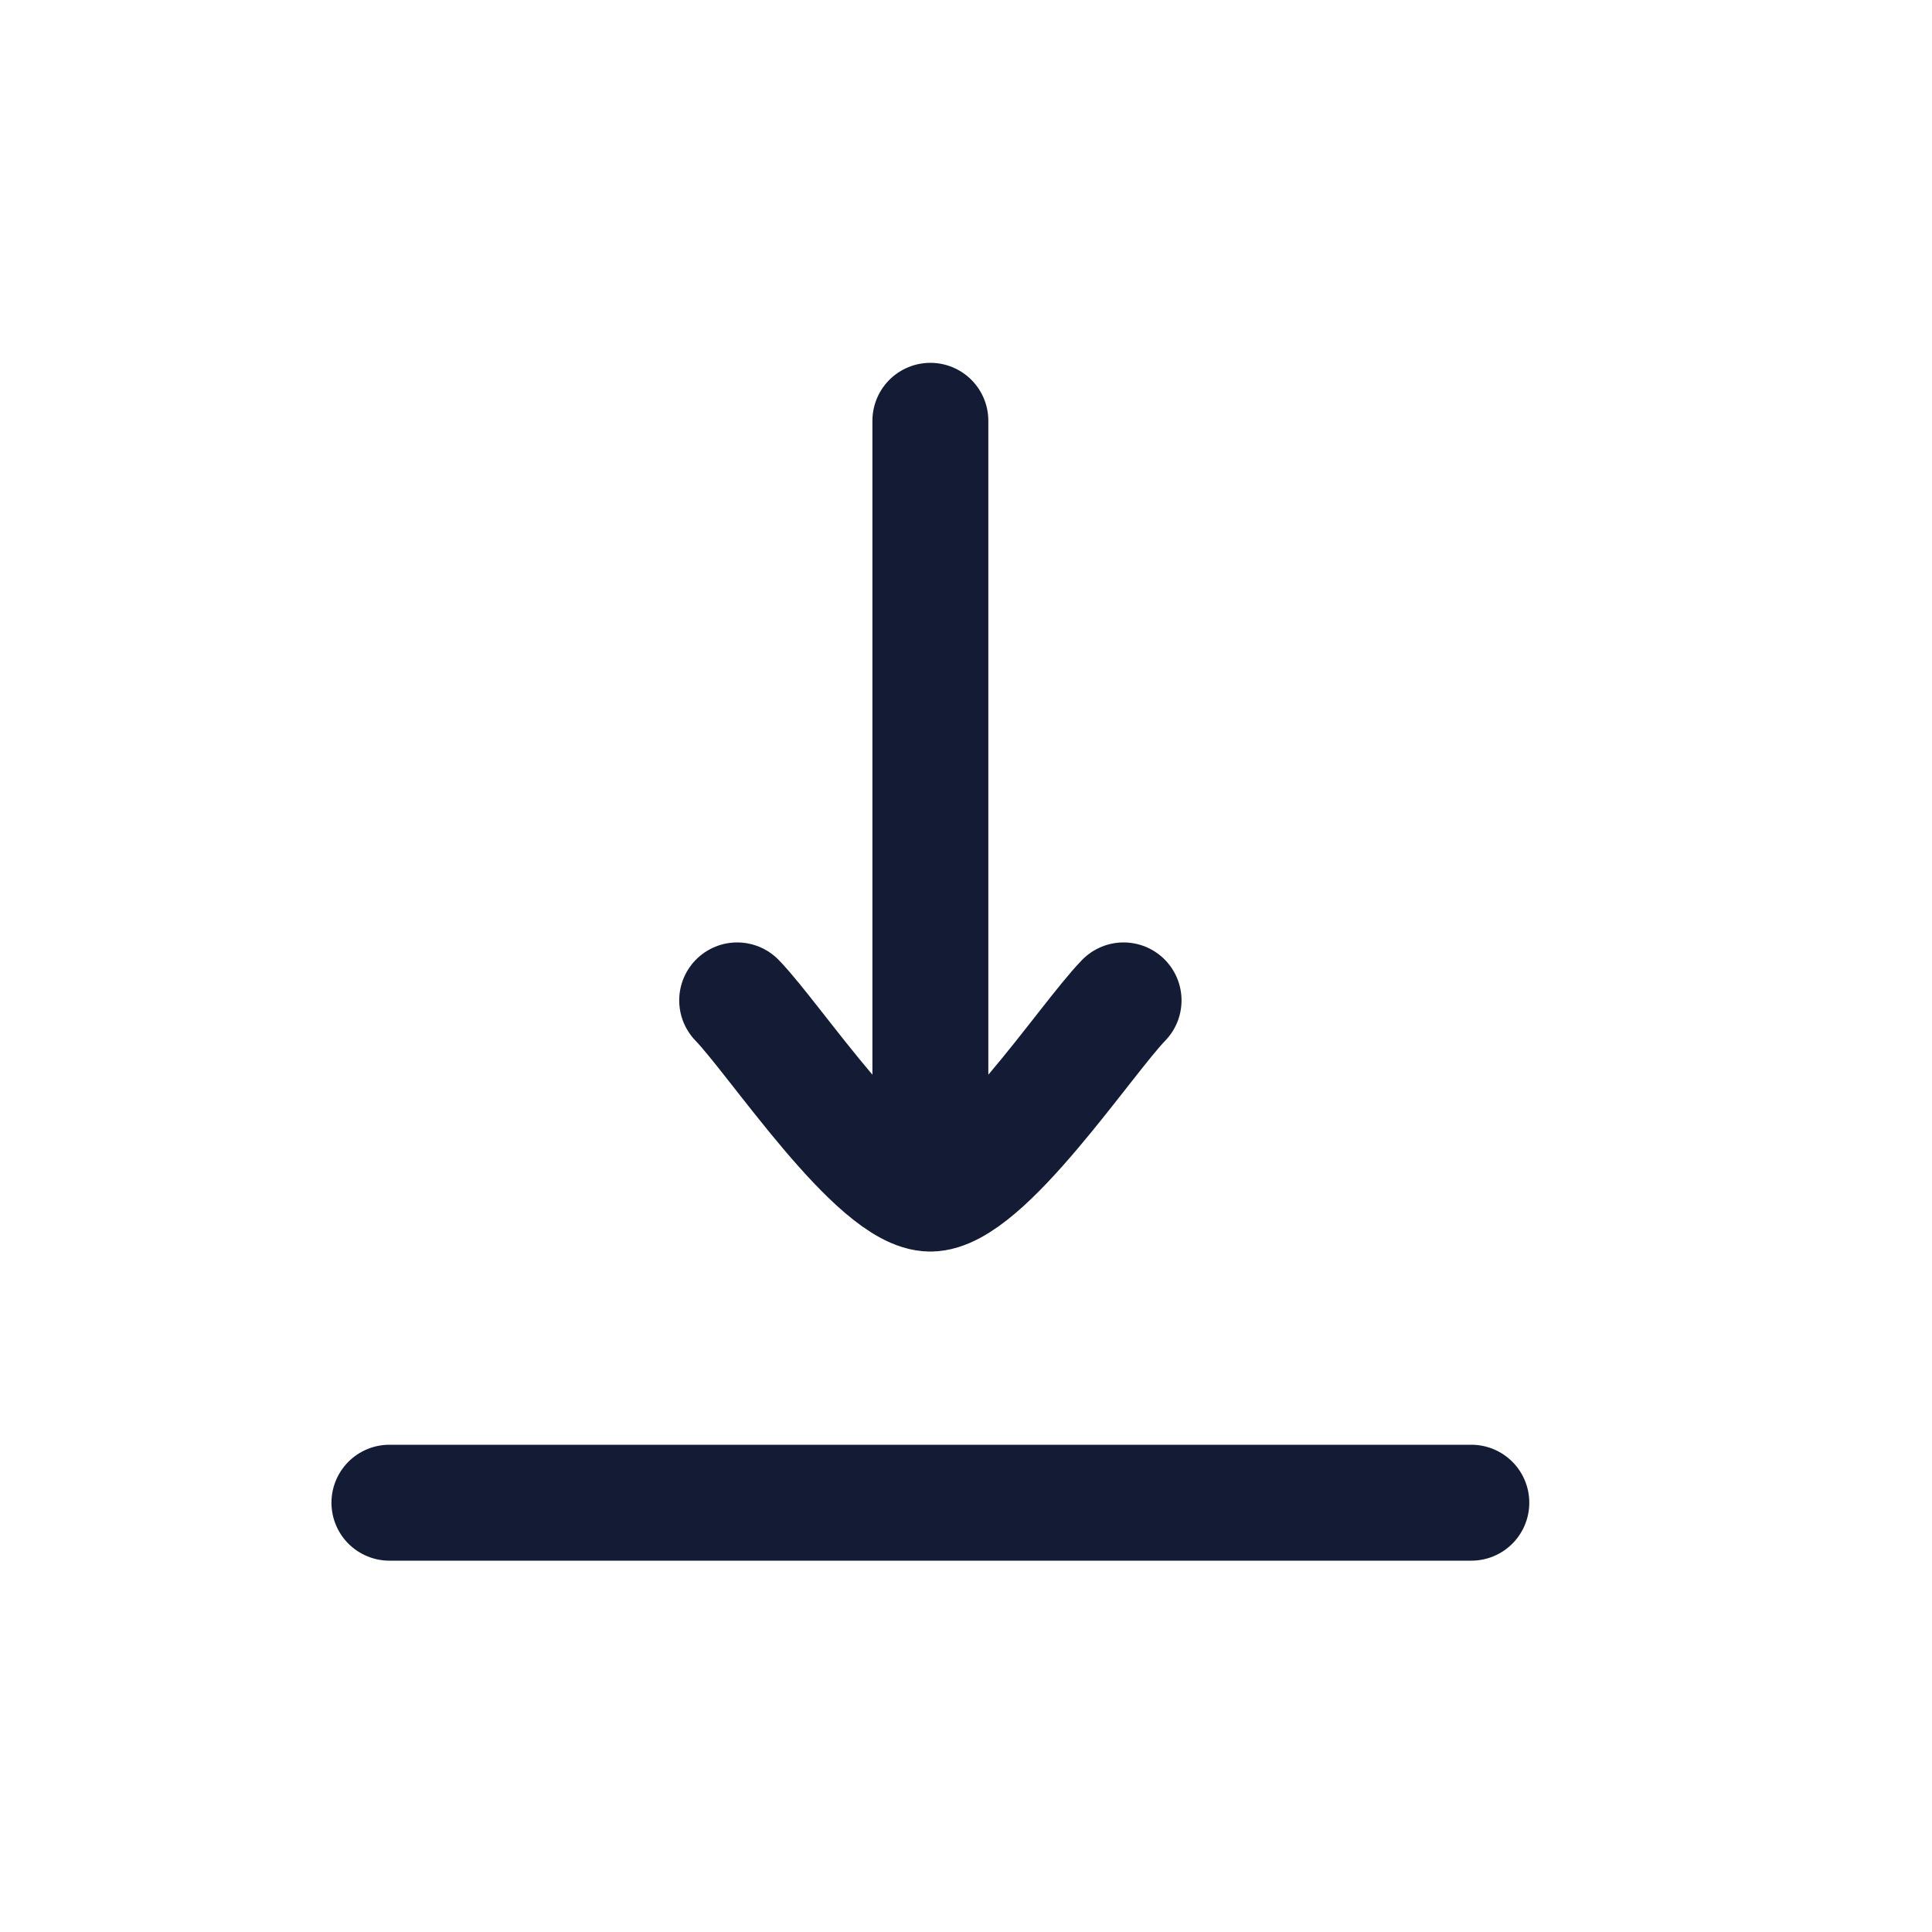
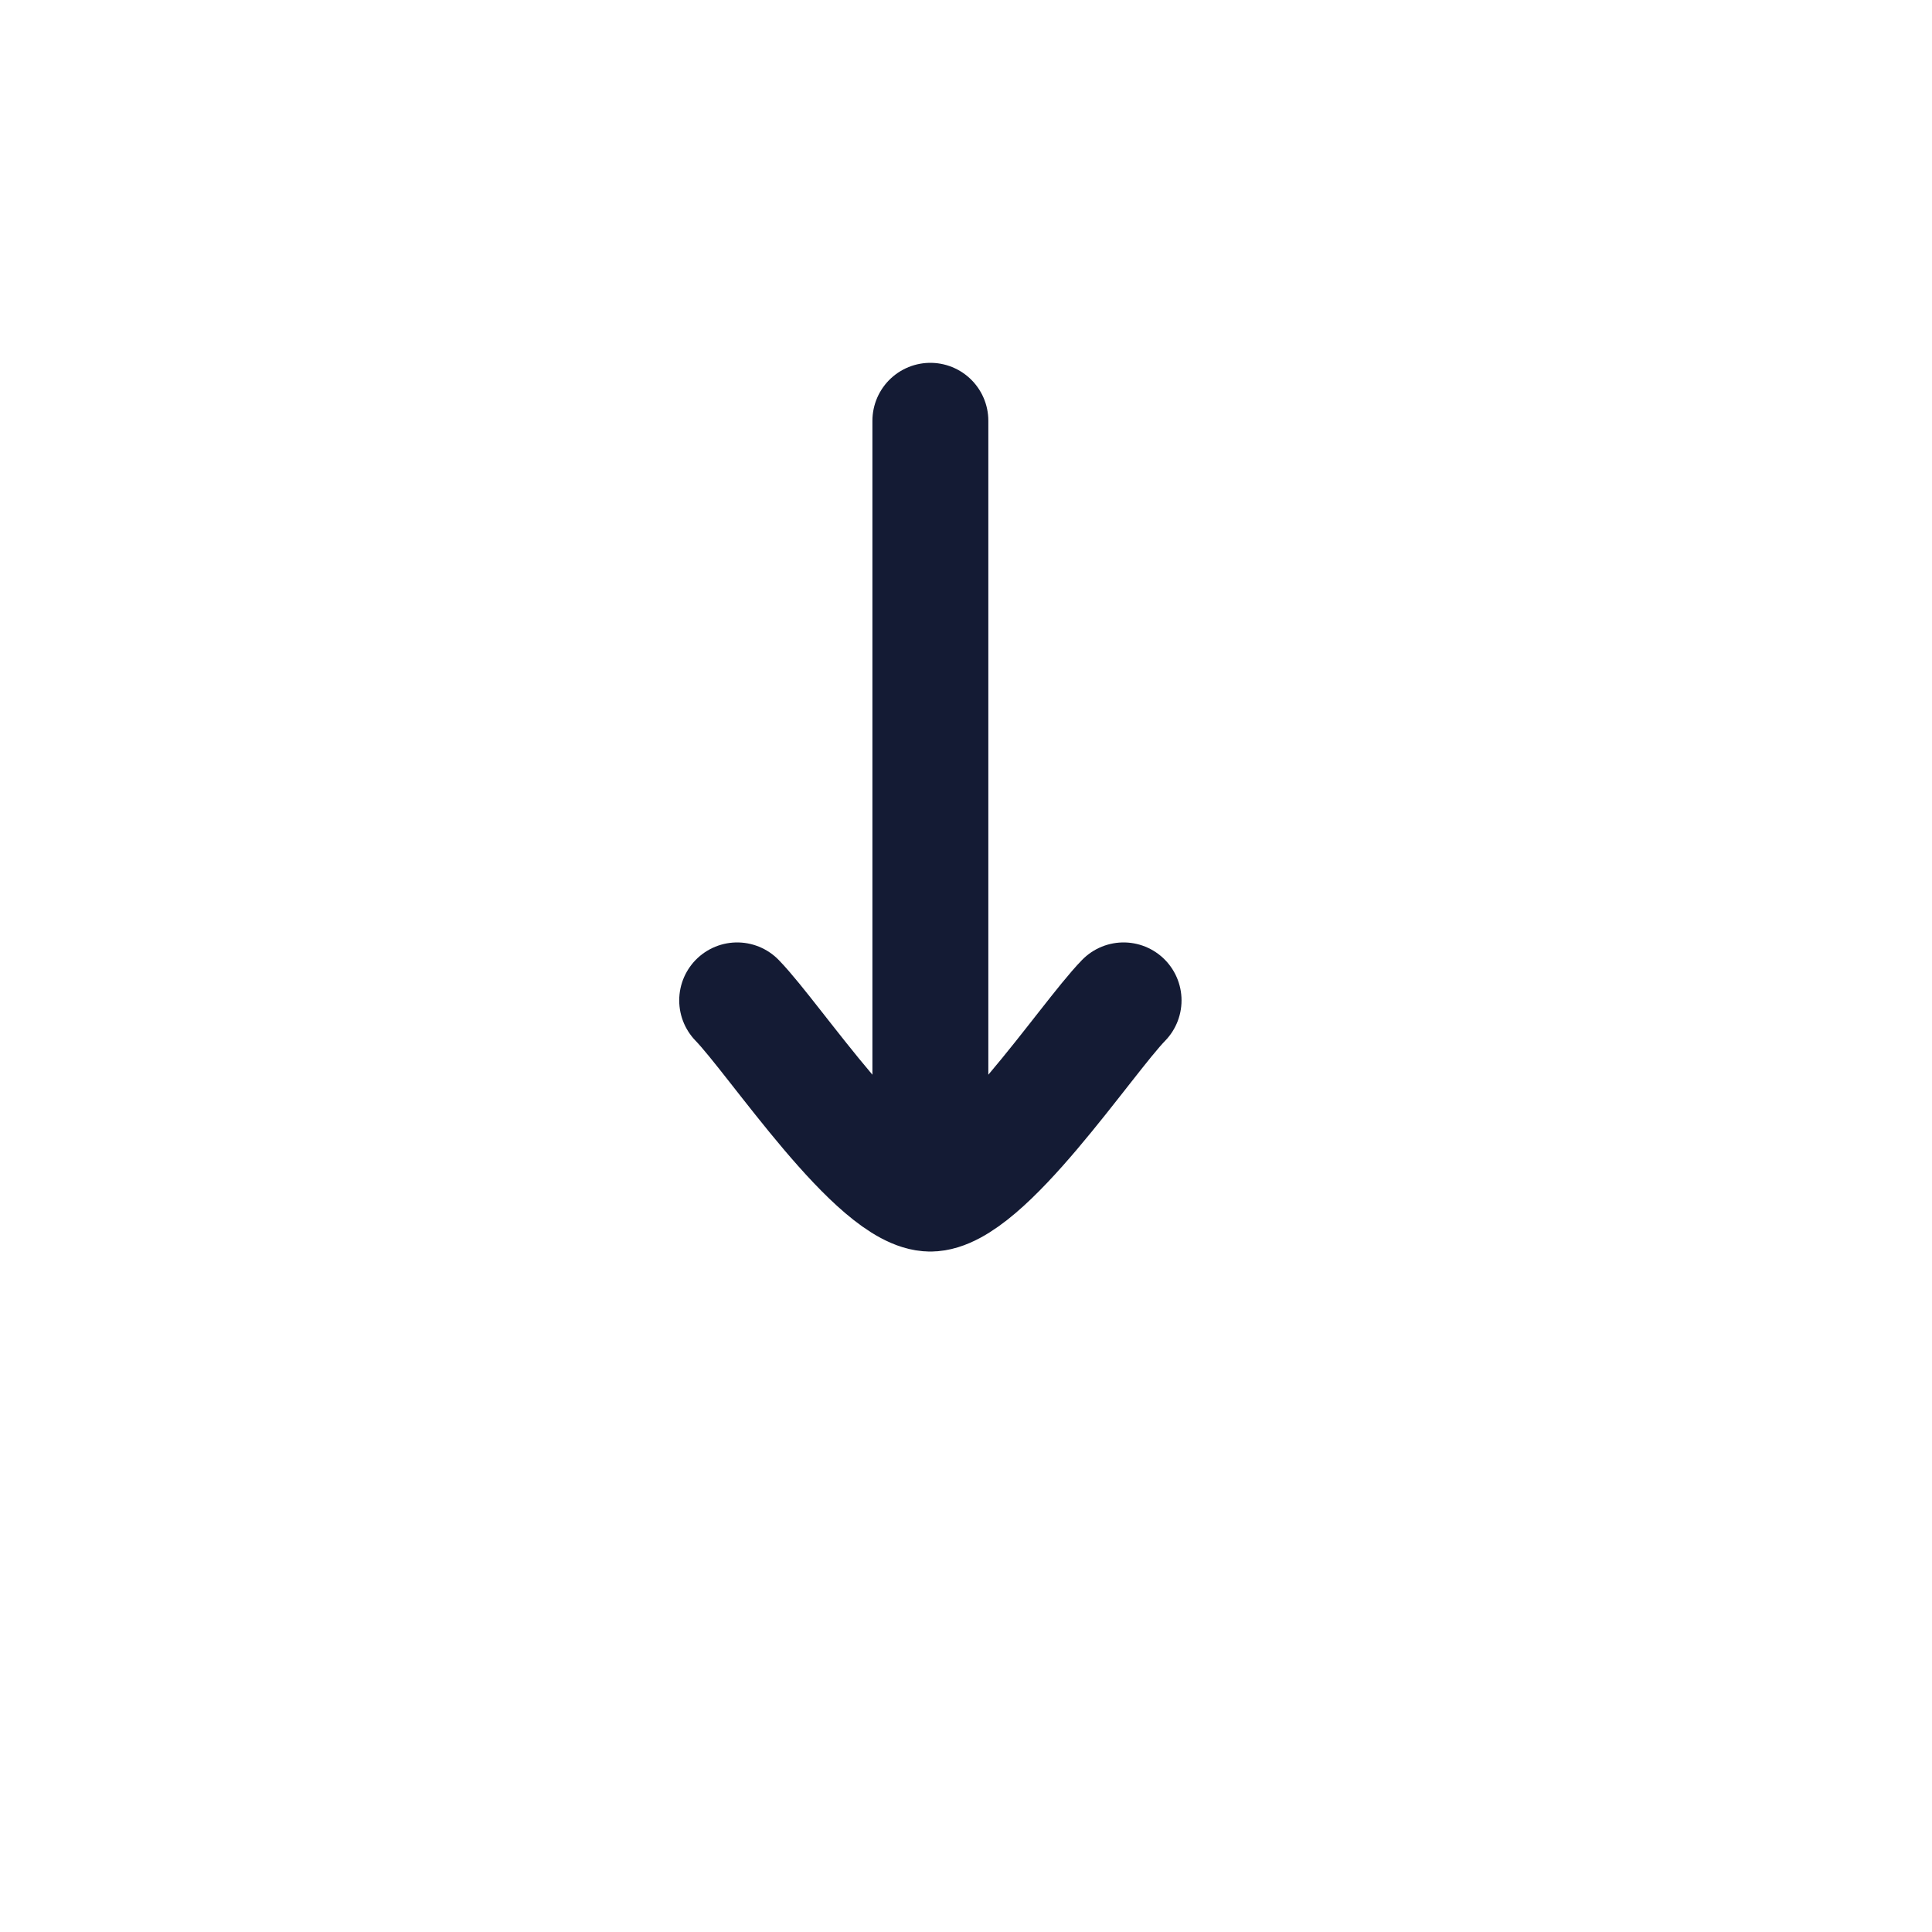
<svg xmlns="http://www.w3.org/2000/svg" width="25" height="25" viewBox="0 0 25 25" fill="none">
  <path d="M12.039 15.445L12.039 5.445M12.039 15.445C11.339 15.445 10.031 13.451 9.539 12.945M12.039 15.445C12.739 15.445 14.047 13.451 14.539 12.945" stroke="#141B34" stroke-width="1.5" stroke-linecap="round" stroke-linejoin="round" />
-   <path d="M5.039 19.445H19.039" stroke="#141B34" stroke-width="1.5" stroke-linecap="round" stroke-linejoin="round" />
</svg>